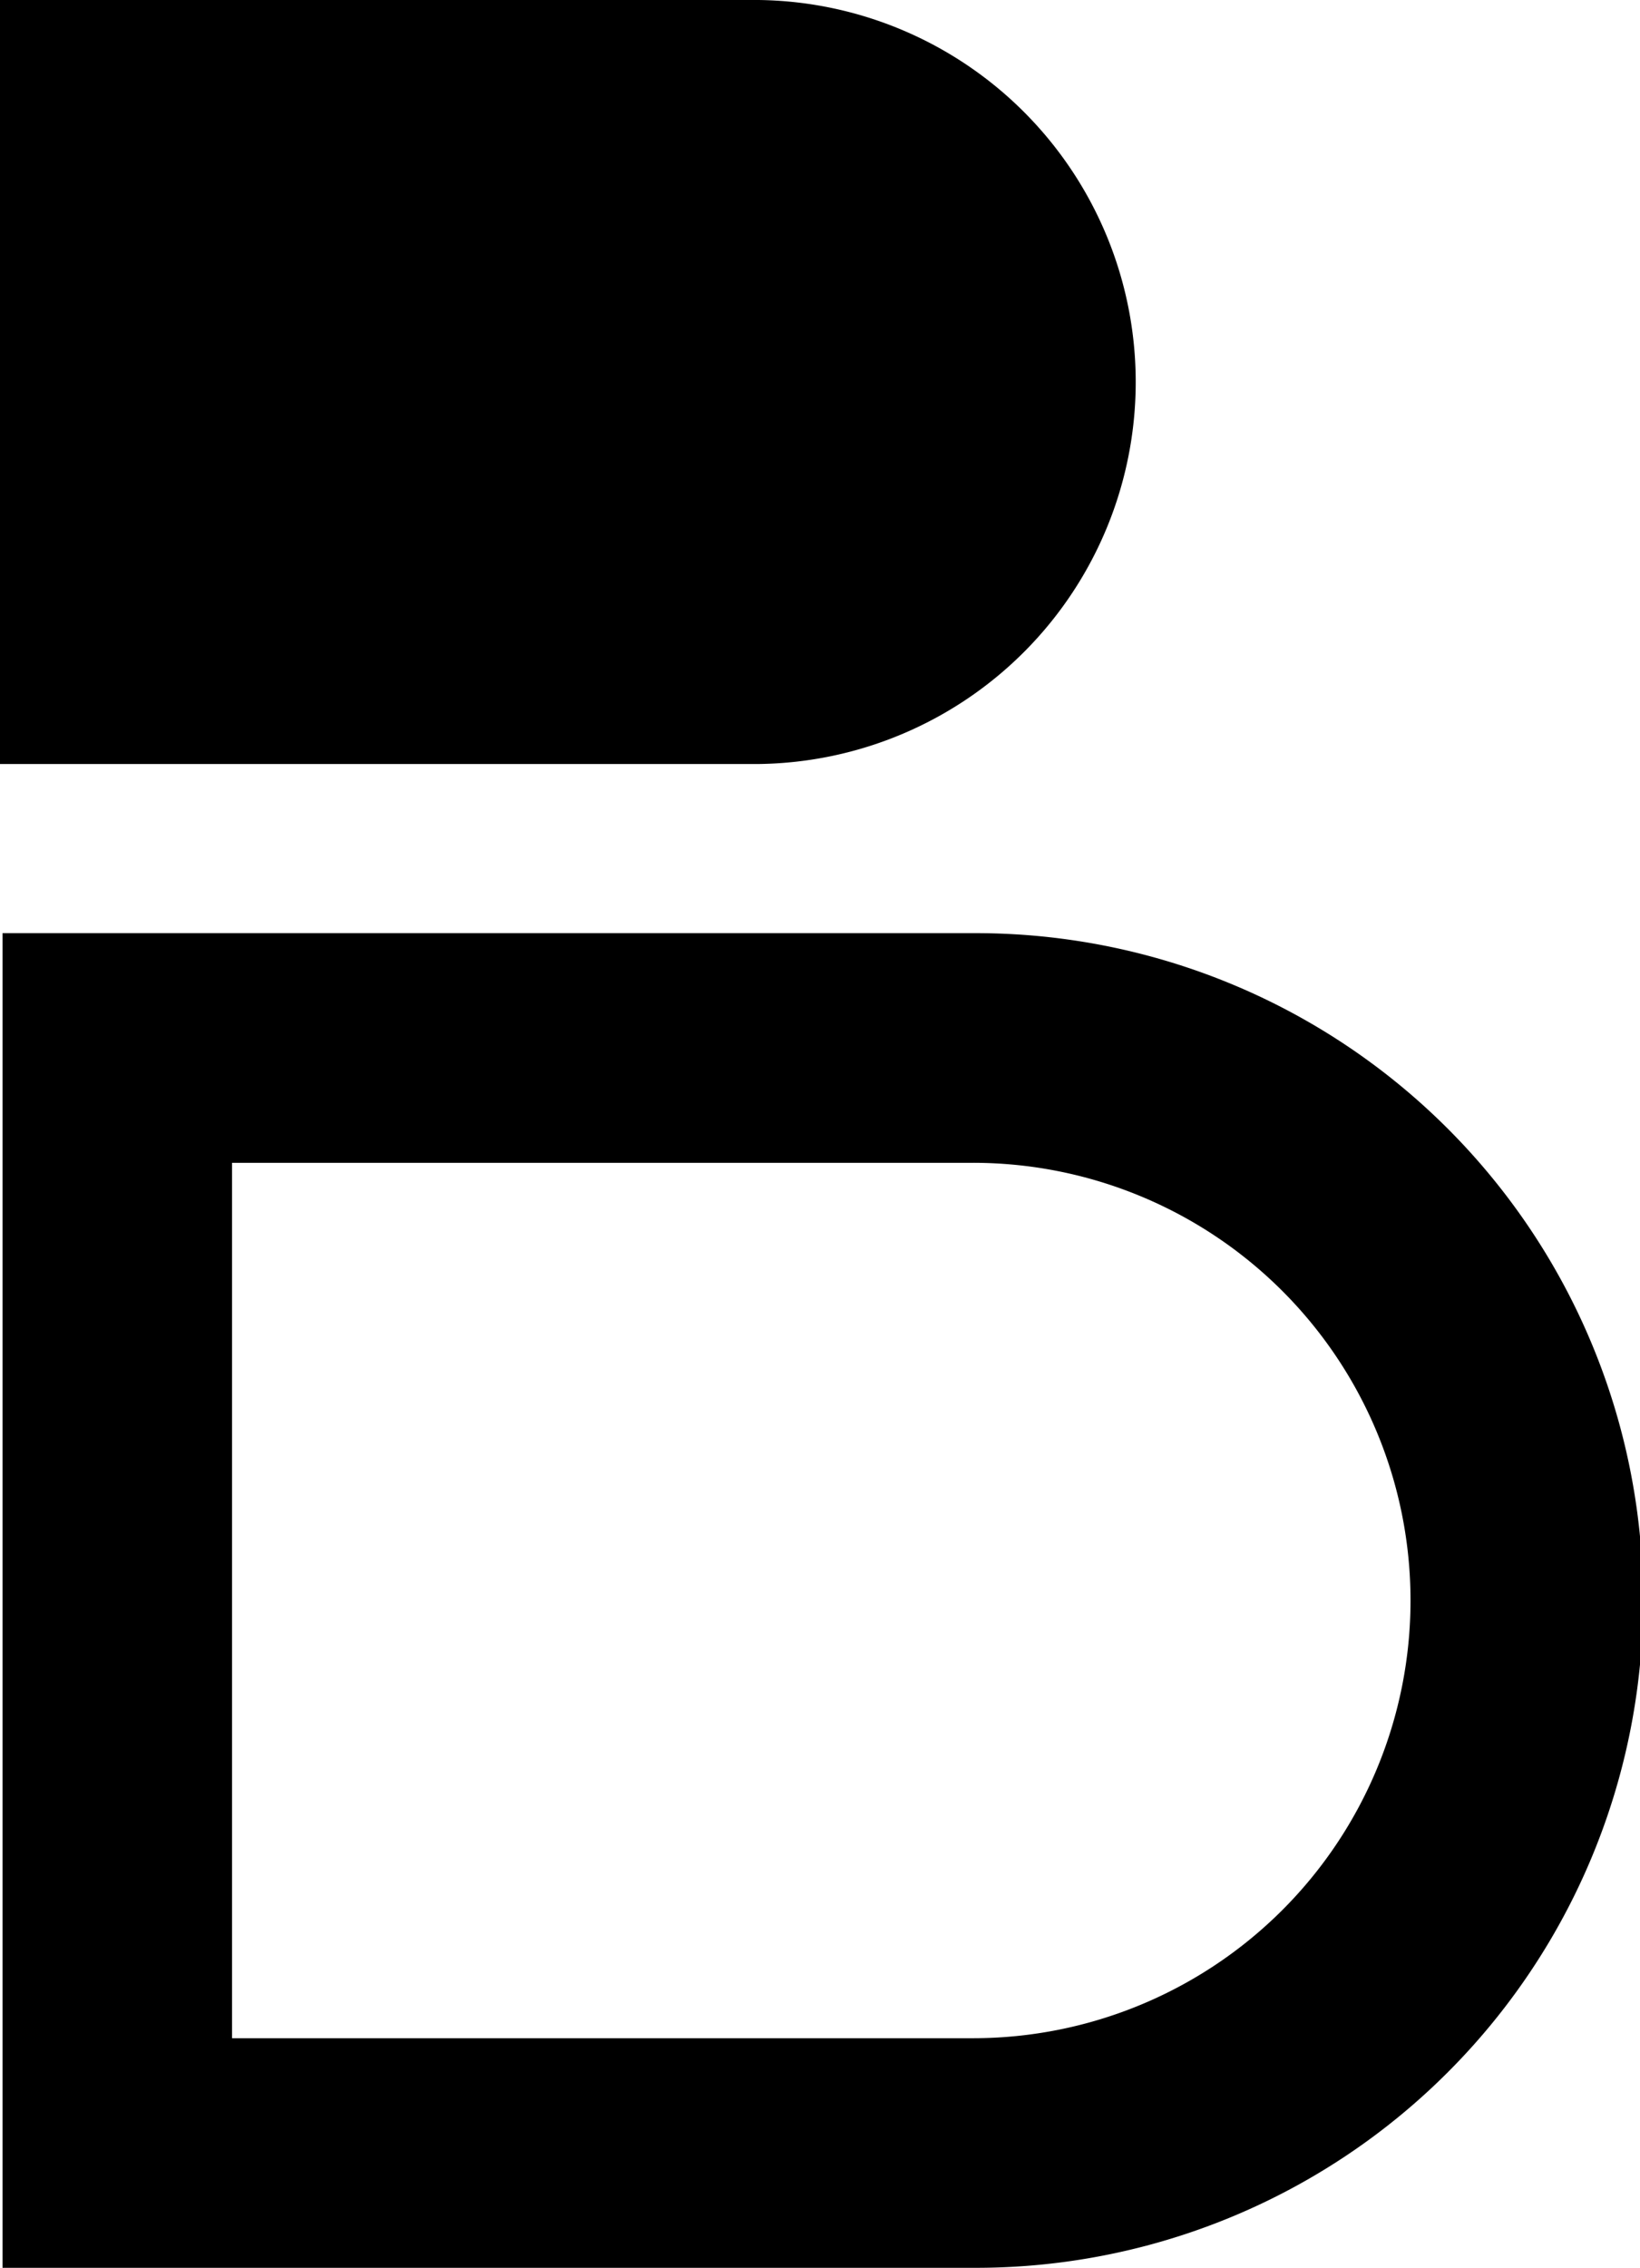
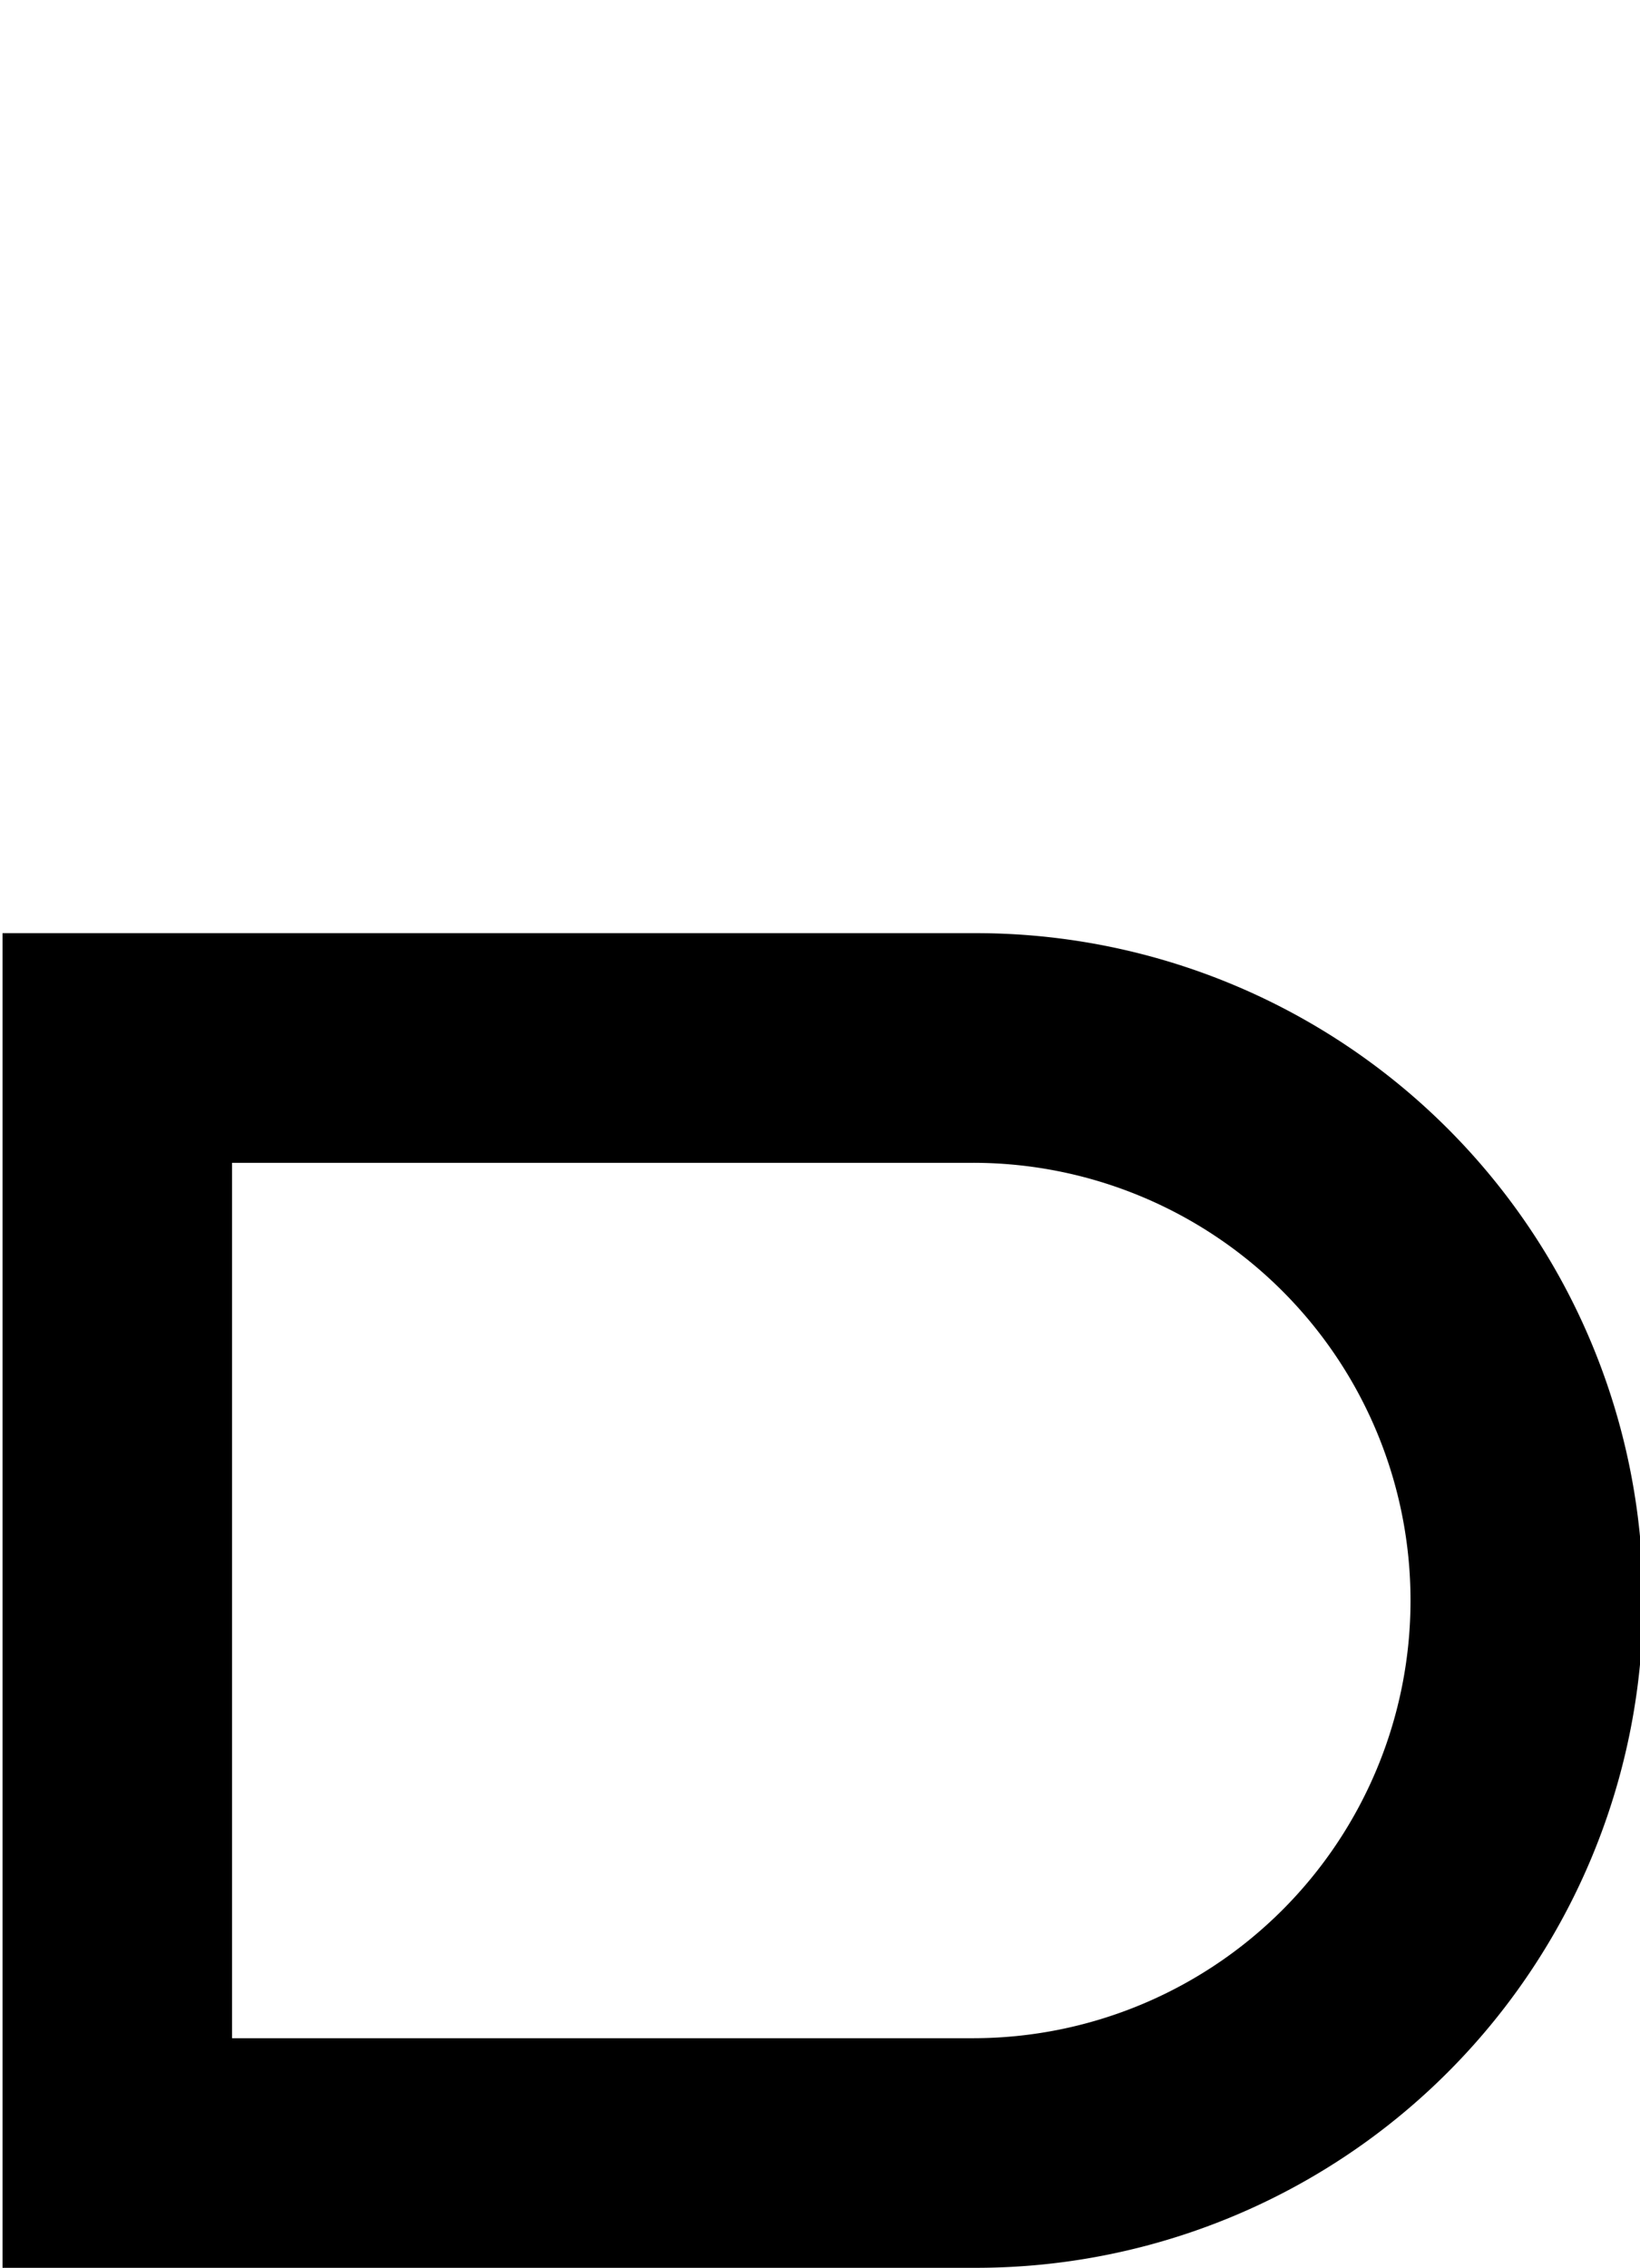
<svg xmlns="http://www.w3.org/2000/svg" width="114.885" height="158.804">
  <g data-name="グループ 1790">
-     <path data-name="パス 864" d="M53.14 53.5H0V0h53.128a26.752 26.752 0 01.012 53.5z" />
    <path data-name="パス 865" d="M68.155 158.804H.177V65.345h67.978a46.73 46.73 0 110 93.459zm0-77.378h-51.9v61.3h51.909a30.65 30.65 0 00-.009-61.3z" />
  </g>
</svg>